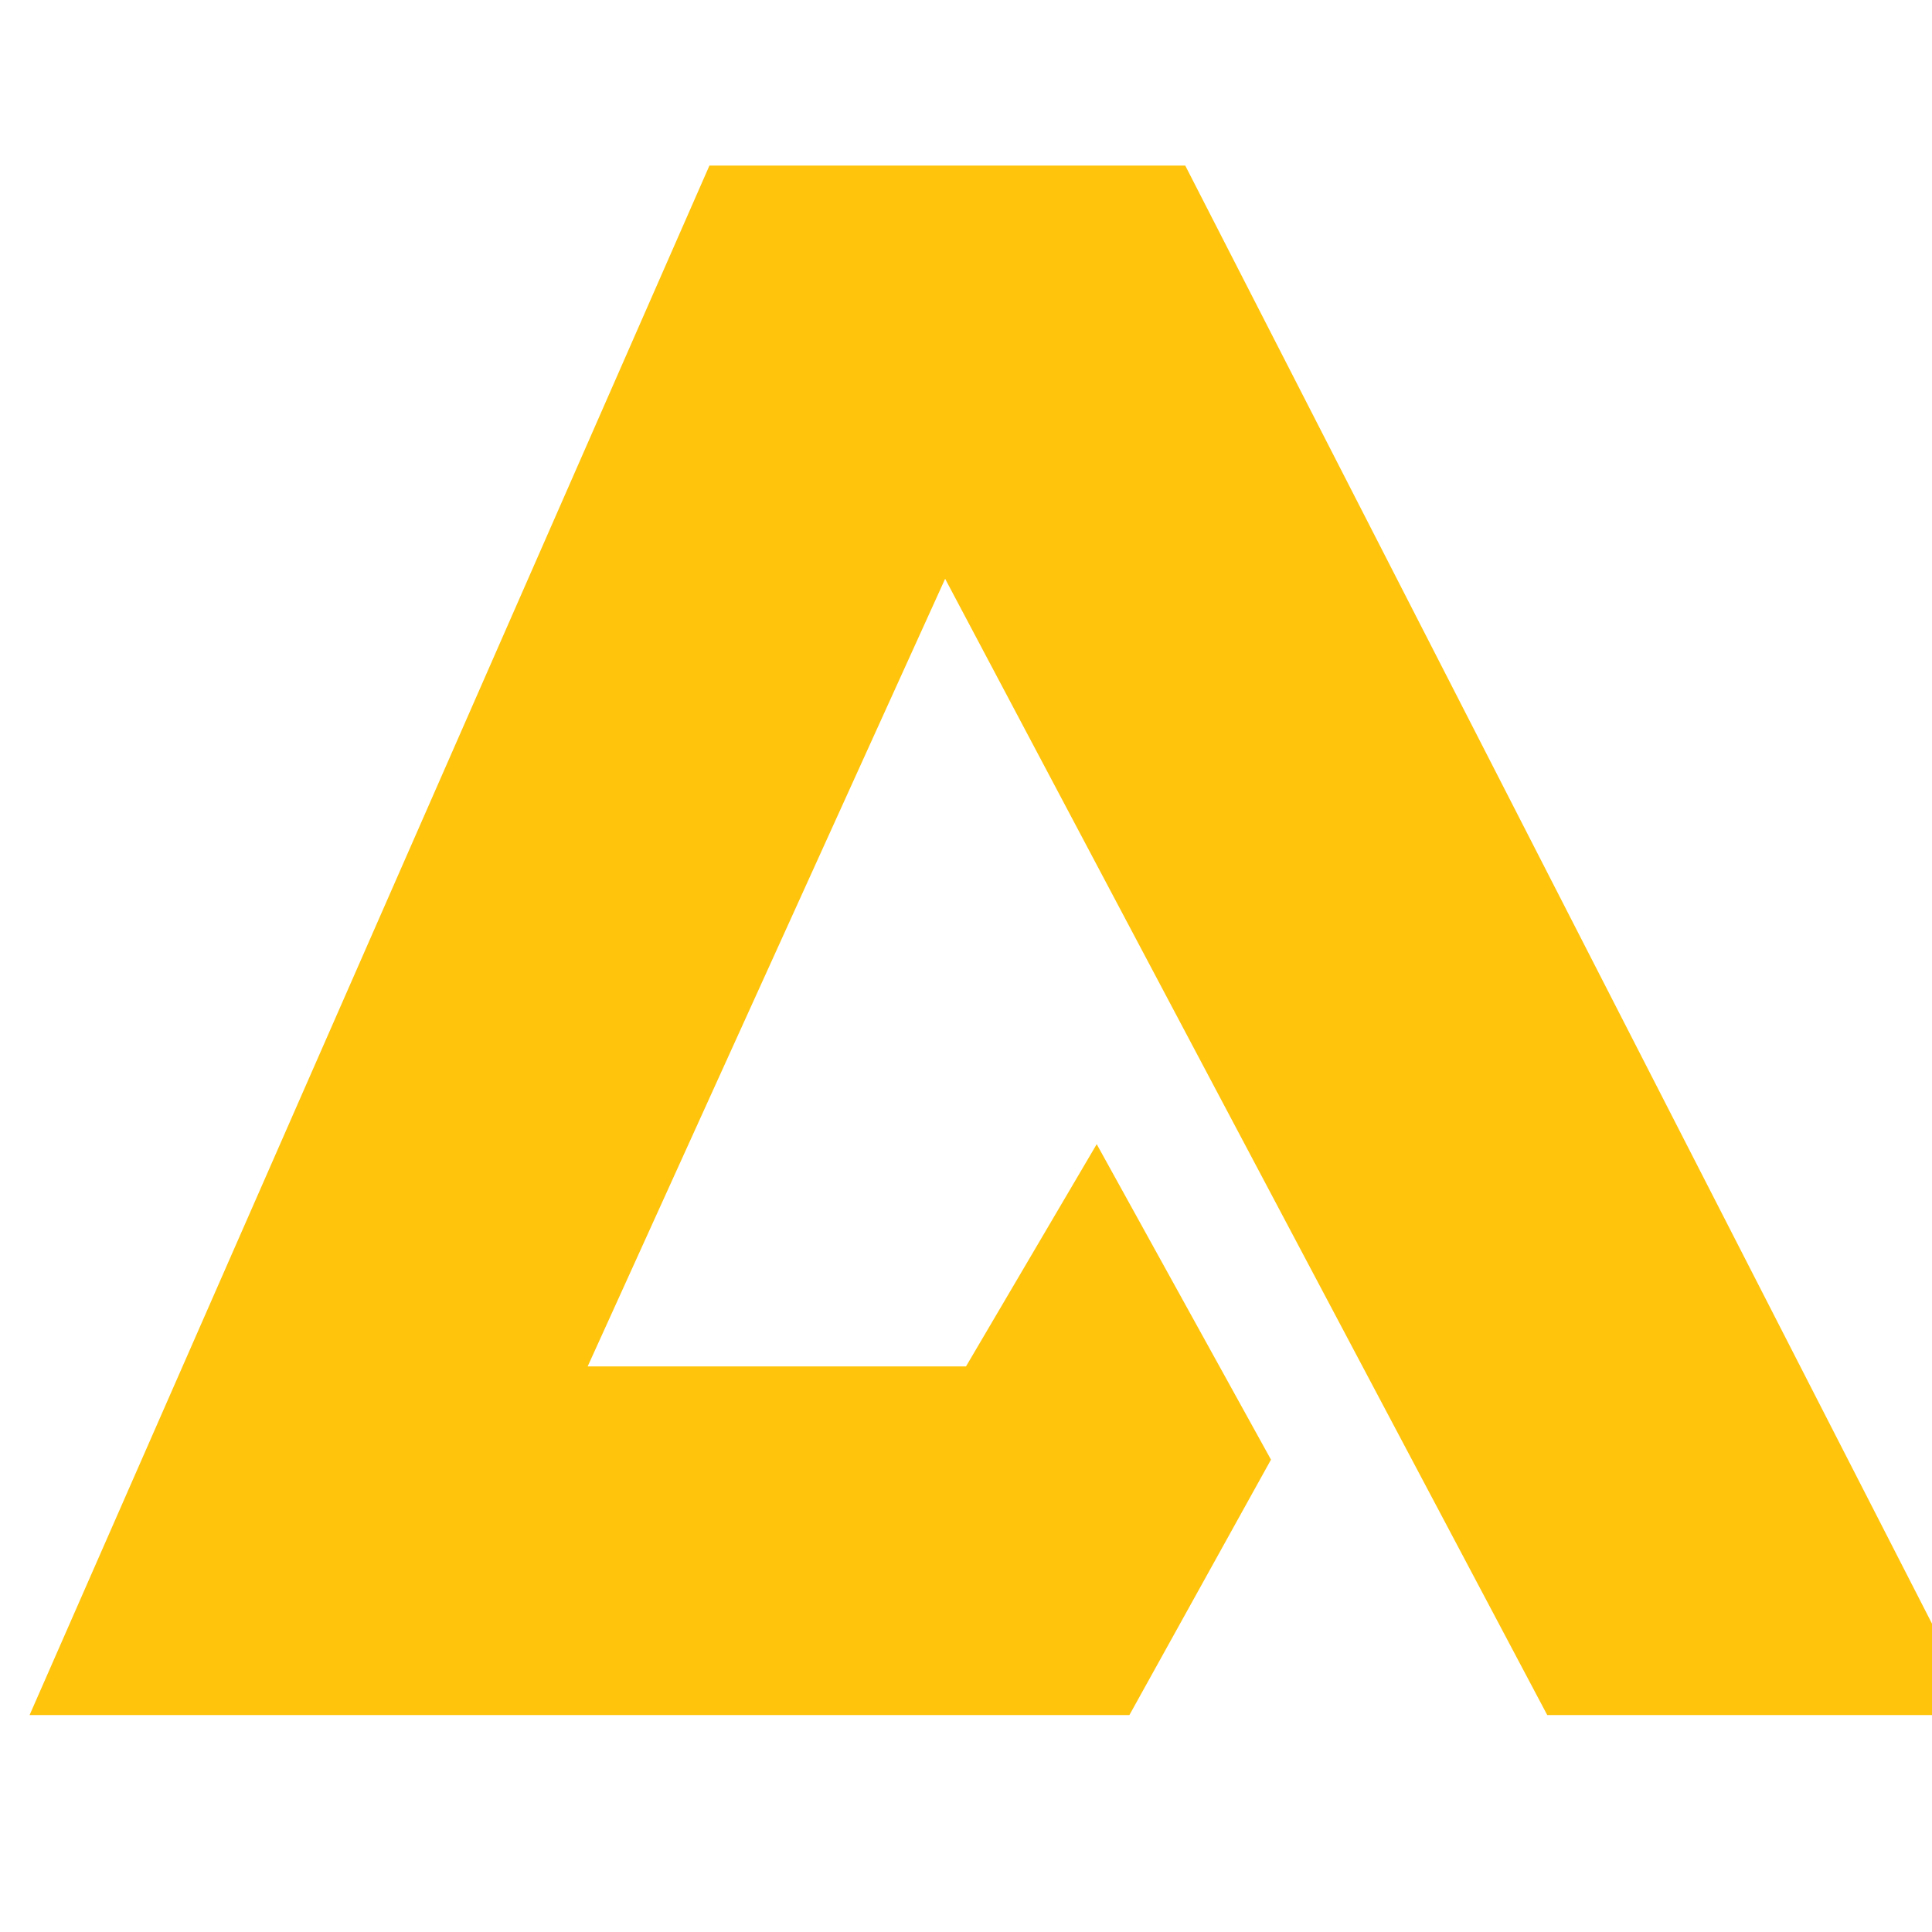
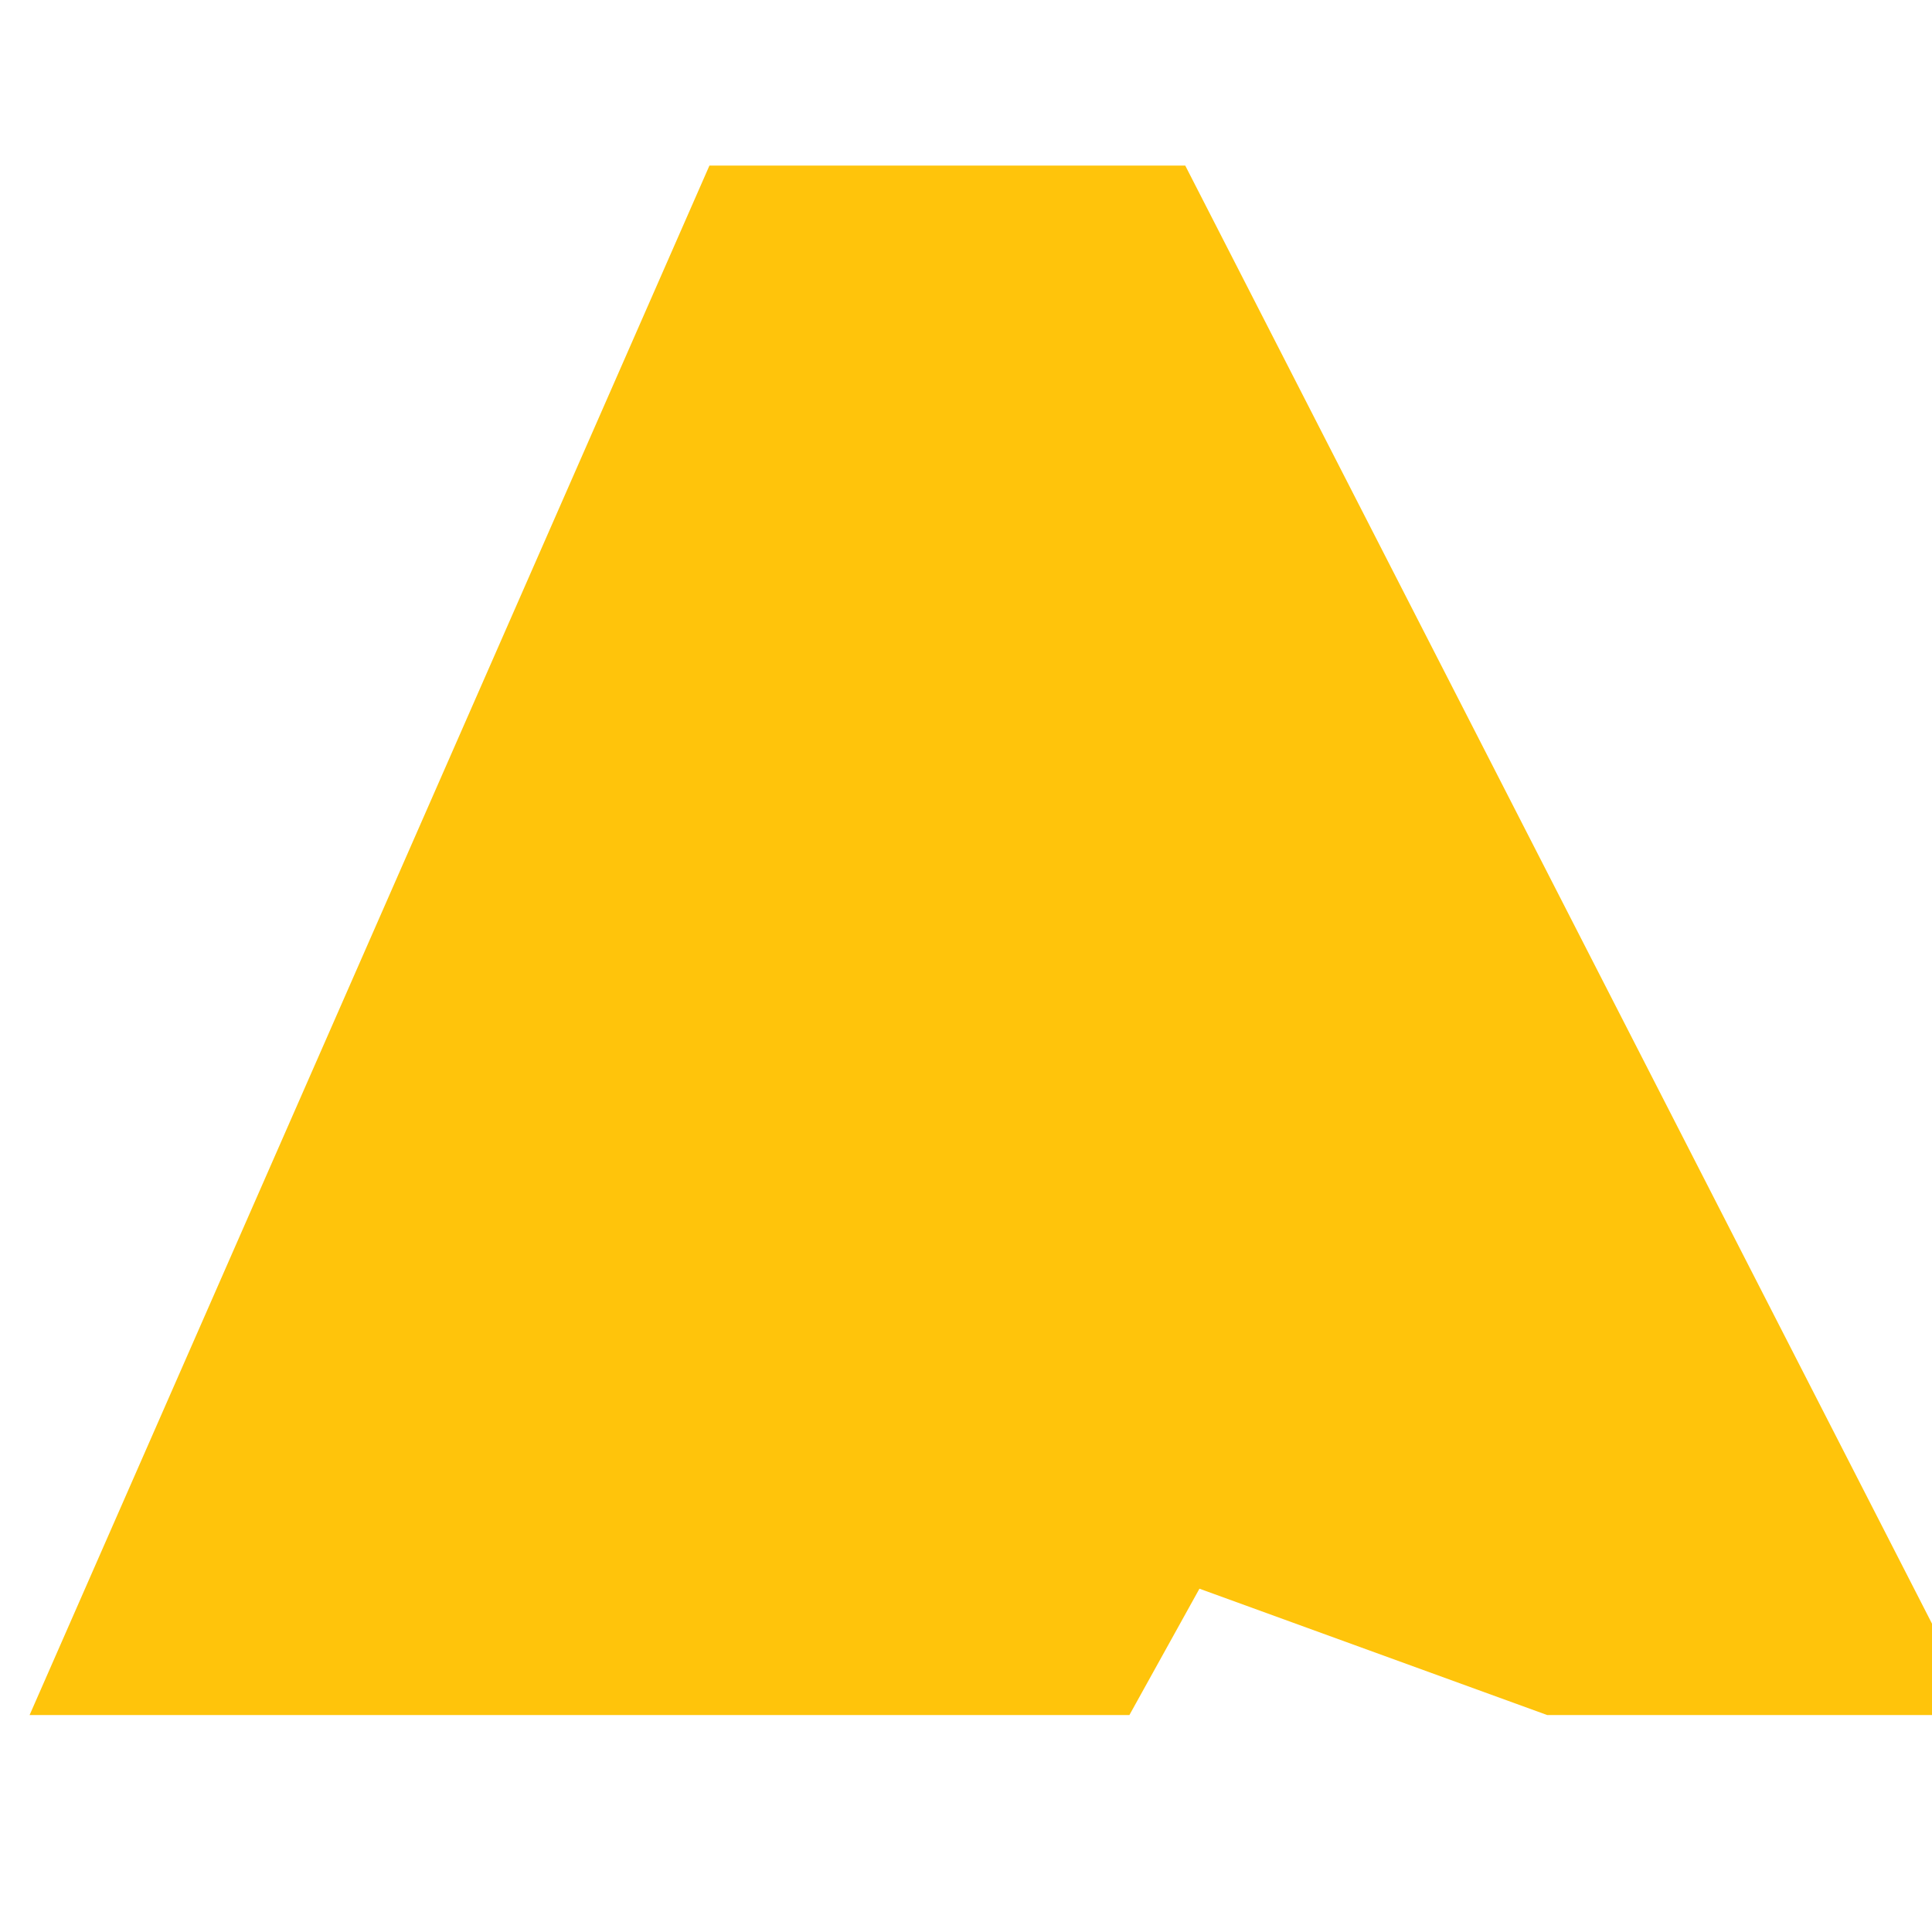
<svg xmlns="http://www.w3.org/2000/svg" width="40" height="40" viewBox="0 0 35 29" fill="none">
-   <path d="M28.03 28.07h7.818L21.472 0h-8.62L.536 28.07H20.46l2.565-4.627-3.157-5.715-2.368 4.026h-6.854l6.476-14.269L28.03 28.07z" fill="#FFC40B" />
+   <path d="M28.03 28.07h7.818L21.472 0h-8.62L.536 28.07H20.46l2.565-4.627-3.157-5.715-2.368 4.026h-6.854L28.03 28.07z" fill="#FFC40B" />
</svg>